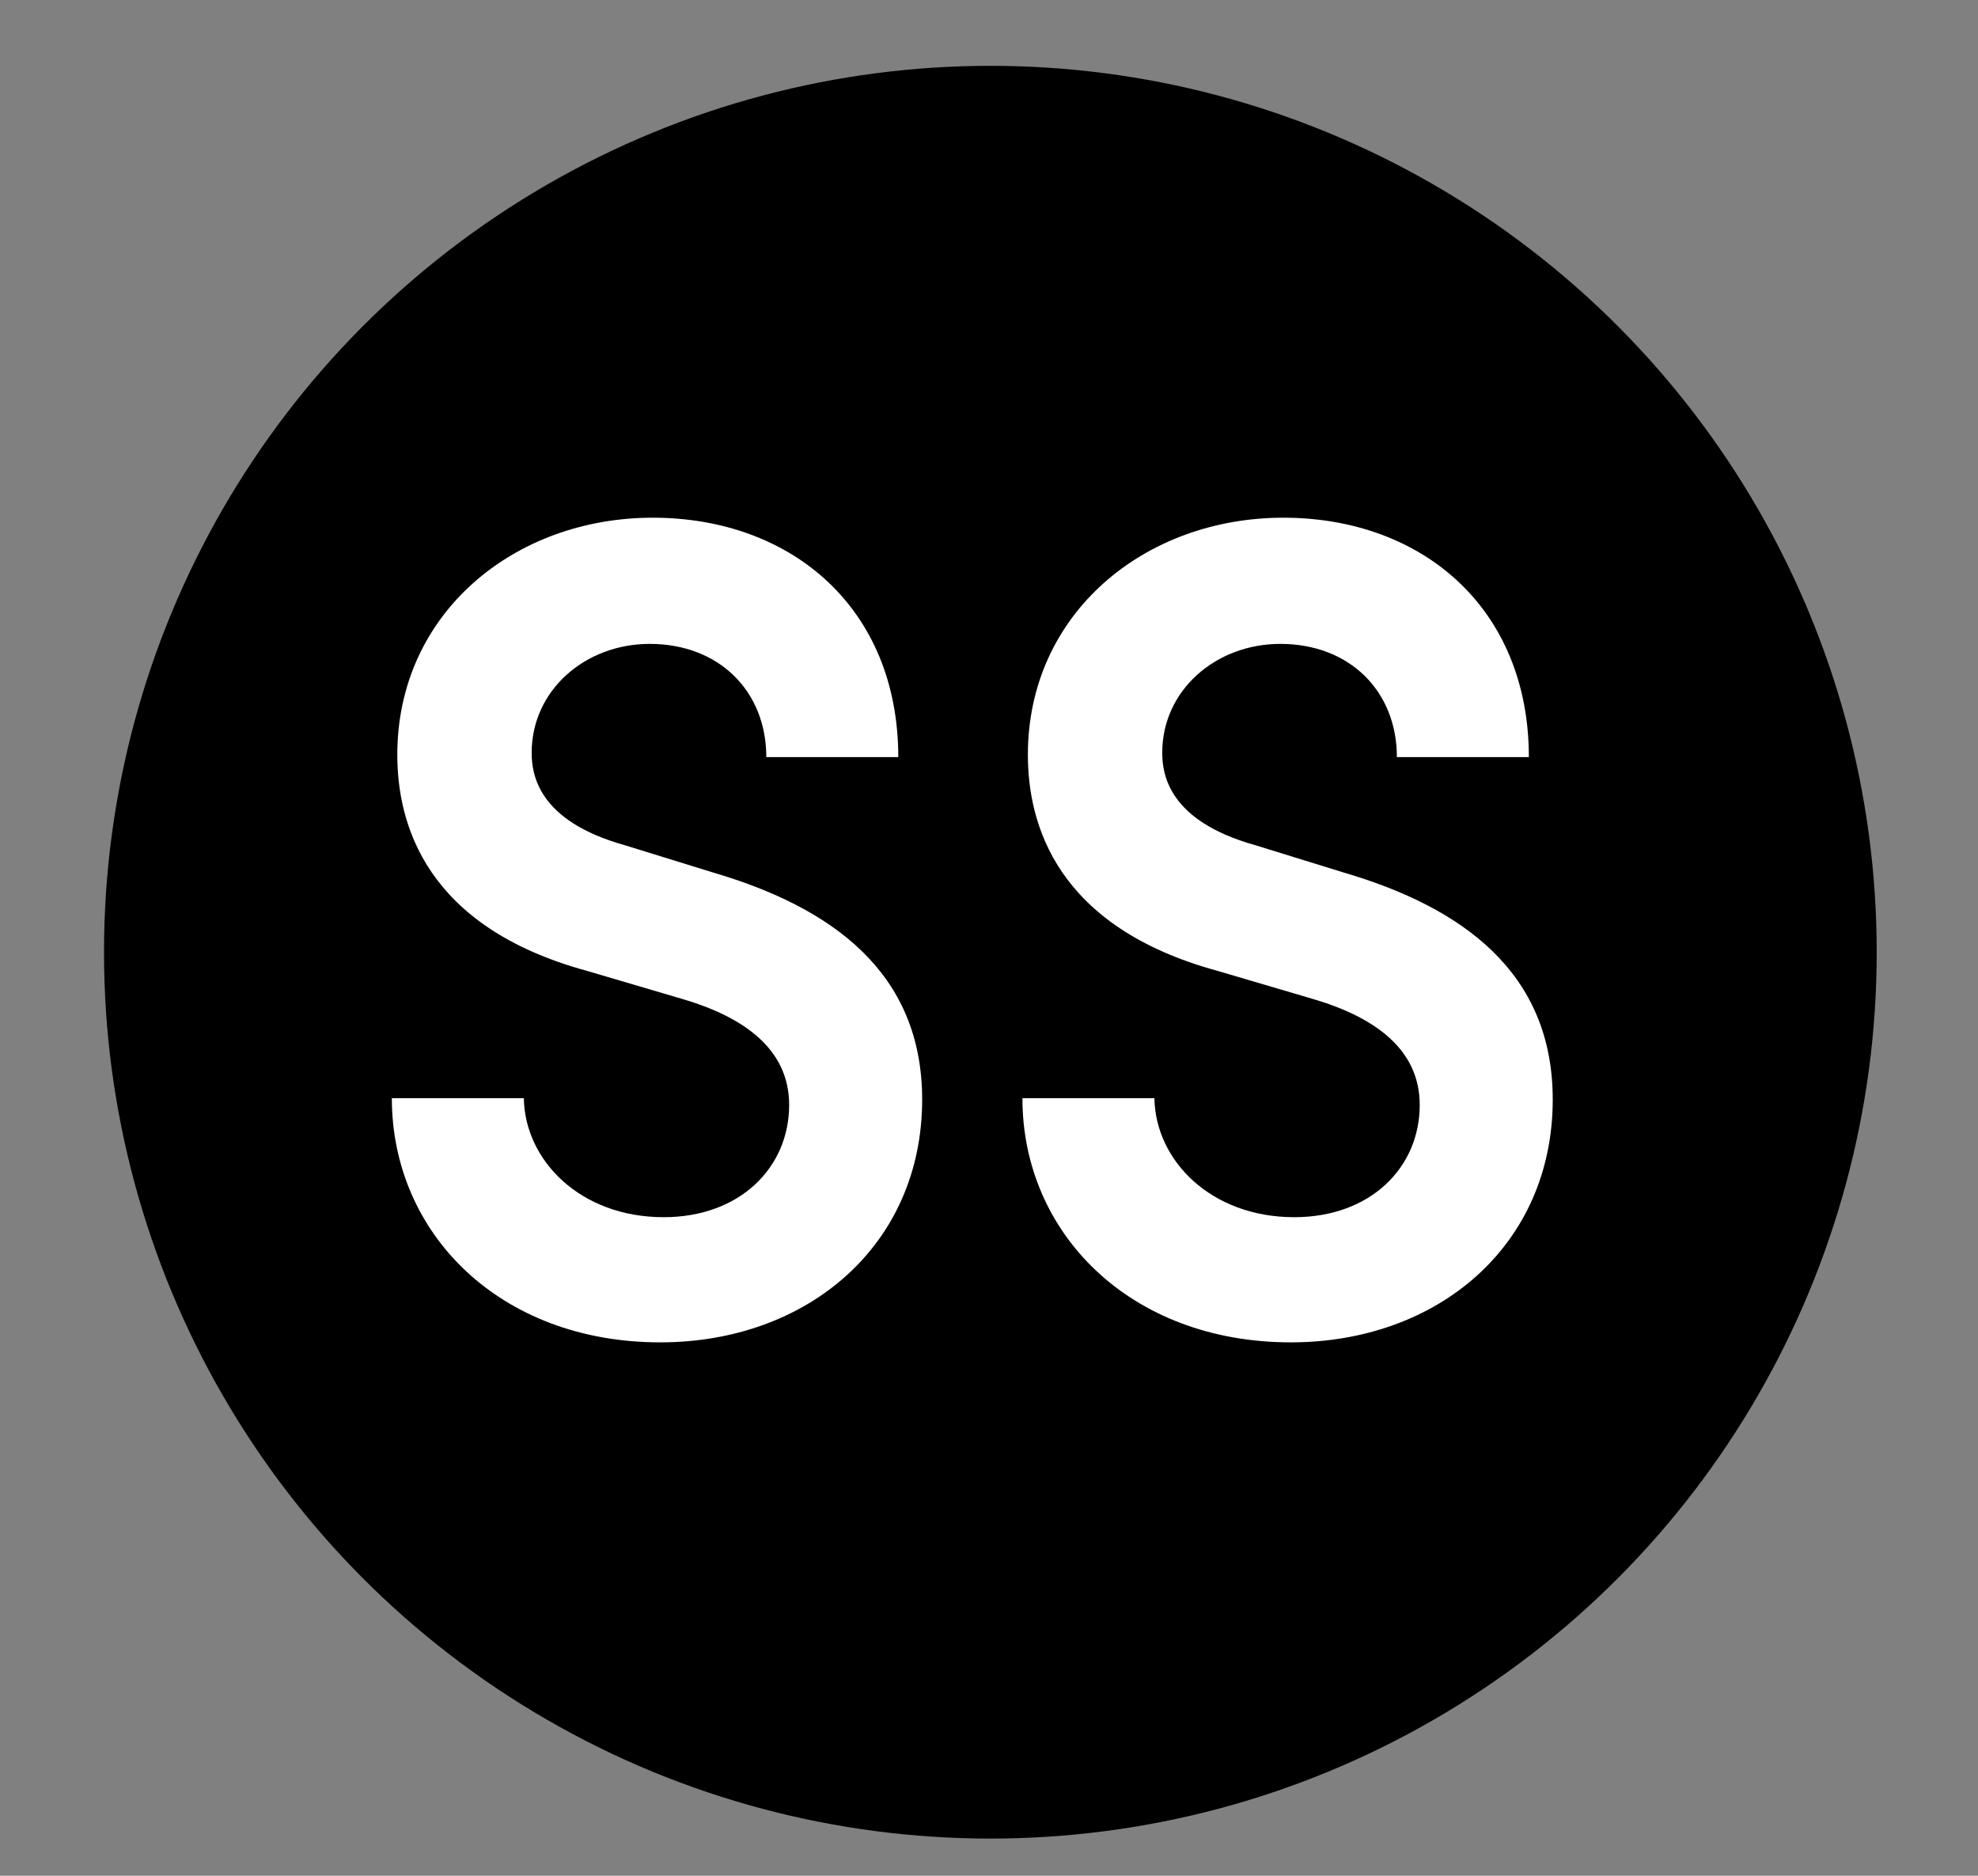
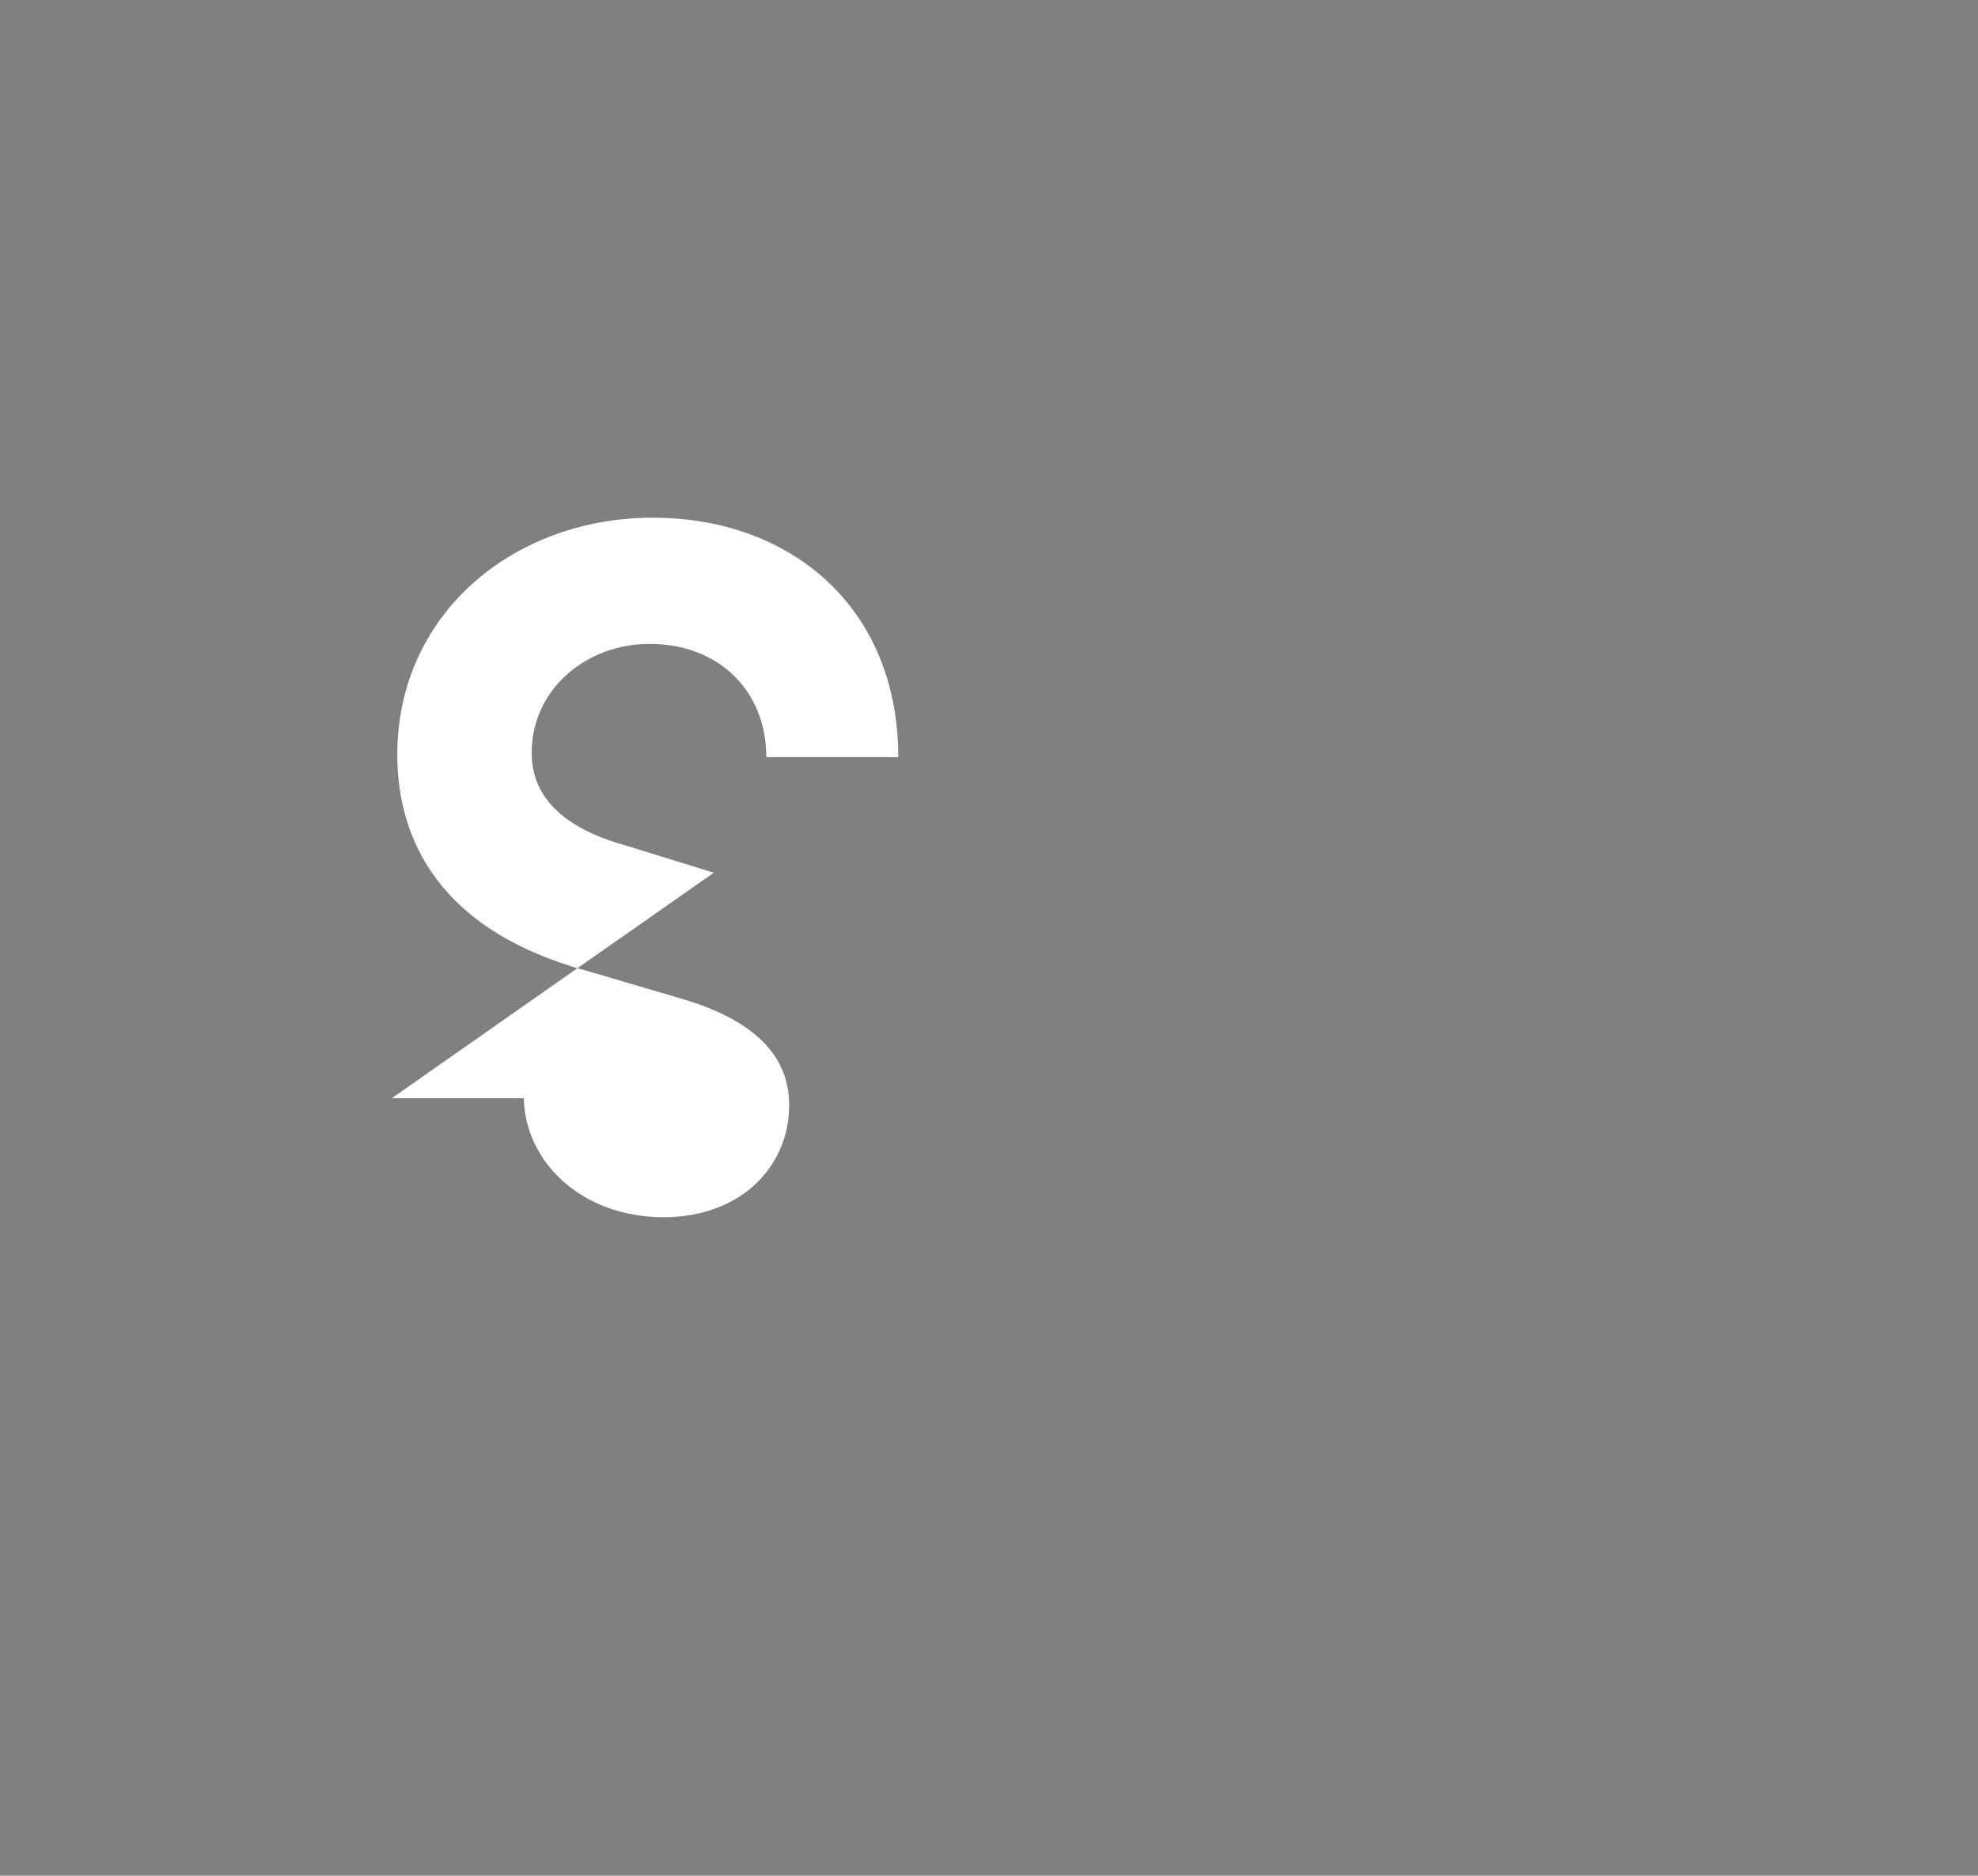
<svg xmlns="http://www.w3.org/2000/svg" id="Layer_3" data-name="Layer 3" viewBox="0 0 58 55">
  <rect x="0" y="0" width="58" height="55" fill="#808080" stroke="none" />
  <defs>
    <style>
      .cls-1 {
        fill: #fff;
      }
    </style>
  </defs>
-   <circle cx="29.04" cy="27.92" r="25.99" />
  <g>
-     <path class="cls-1" d="m11.49,32.2h3.87c.03,1.83,1.66,3.49,4.1,3.49,2.24,0,3.68-1.46,3.68-3.29,0-1.63-1.31-2.58-3.17-3.12l-2.75-.81c-4.74-1.29-5.57-4.31-5.57-6.34,0-4.14,3.42-6.95,7.49-6.95s7.2,2.65,7.2,7.02h-3.87c0-1.93-1.38-3.32-3.42-3.32-1.89,0-3.46,1.36-3.46,3.19,0,.64.19,2,2.72,2.71l2.62.81c3.46,1.02,6.11,2.92,6.11,6.65,0,4.27-3.36,7.12-7.68,7.12-4.7,0-7.87-3.19-7.87-7.16Z" />
-     <path class="cls-1" d="m29.98,32.2h3.87c.03,1.83,1.66,3.49,4.1,3.49,2.24,0,3.68-1.46,3.68-3.29,0-1.63-1.31-2.58-3.17-3.12l-2.75-.81c-4.74-1.29-5.57-4.31-5.57-6.34,0-4.14,3.42-6.95,7.49-6.95s7.2,2.65,7.2,7.02h-3.87c0-1.93-1.38-3.32-3.42-3.32-1.89,0-3.46,1.36-3.46,3.19,0,.64.19,2,2.72,2.71l2.62.81c3.46,1.02,6.11,2.92,6.11,6.65,0,4.27-3.36,7.12-7.68,7.12-4.7,0-7.87-3.19-7.87-7.16Z" />
+     <path class="cls-1" d="m11.49,32.2h3.87c.03,1.83,1.66,3.49,4.1,3.49,2.24,0,3.68-1.46,3.68-3.29,0-1.63-1.31-2.58-3.17-3.12l-2.75-.81c-4.74-1.29-5.57-4.31-5.57-6.34,0-4.14,3.42-6.95,7.49-6.95s7.2,2.65,7.2,7.02h-3.87c0-1.93-1.38-3.32-3.42-3.32-1.89,0-3.46,1.36-3.46,3.19,0,.64.19,2,2.72,2.71l2.62.81Z" />
  </g>
</svg>